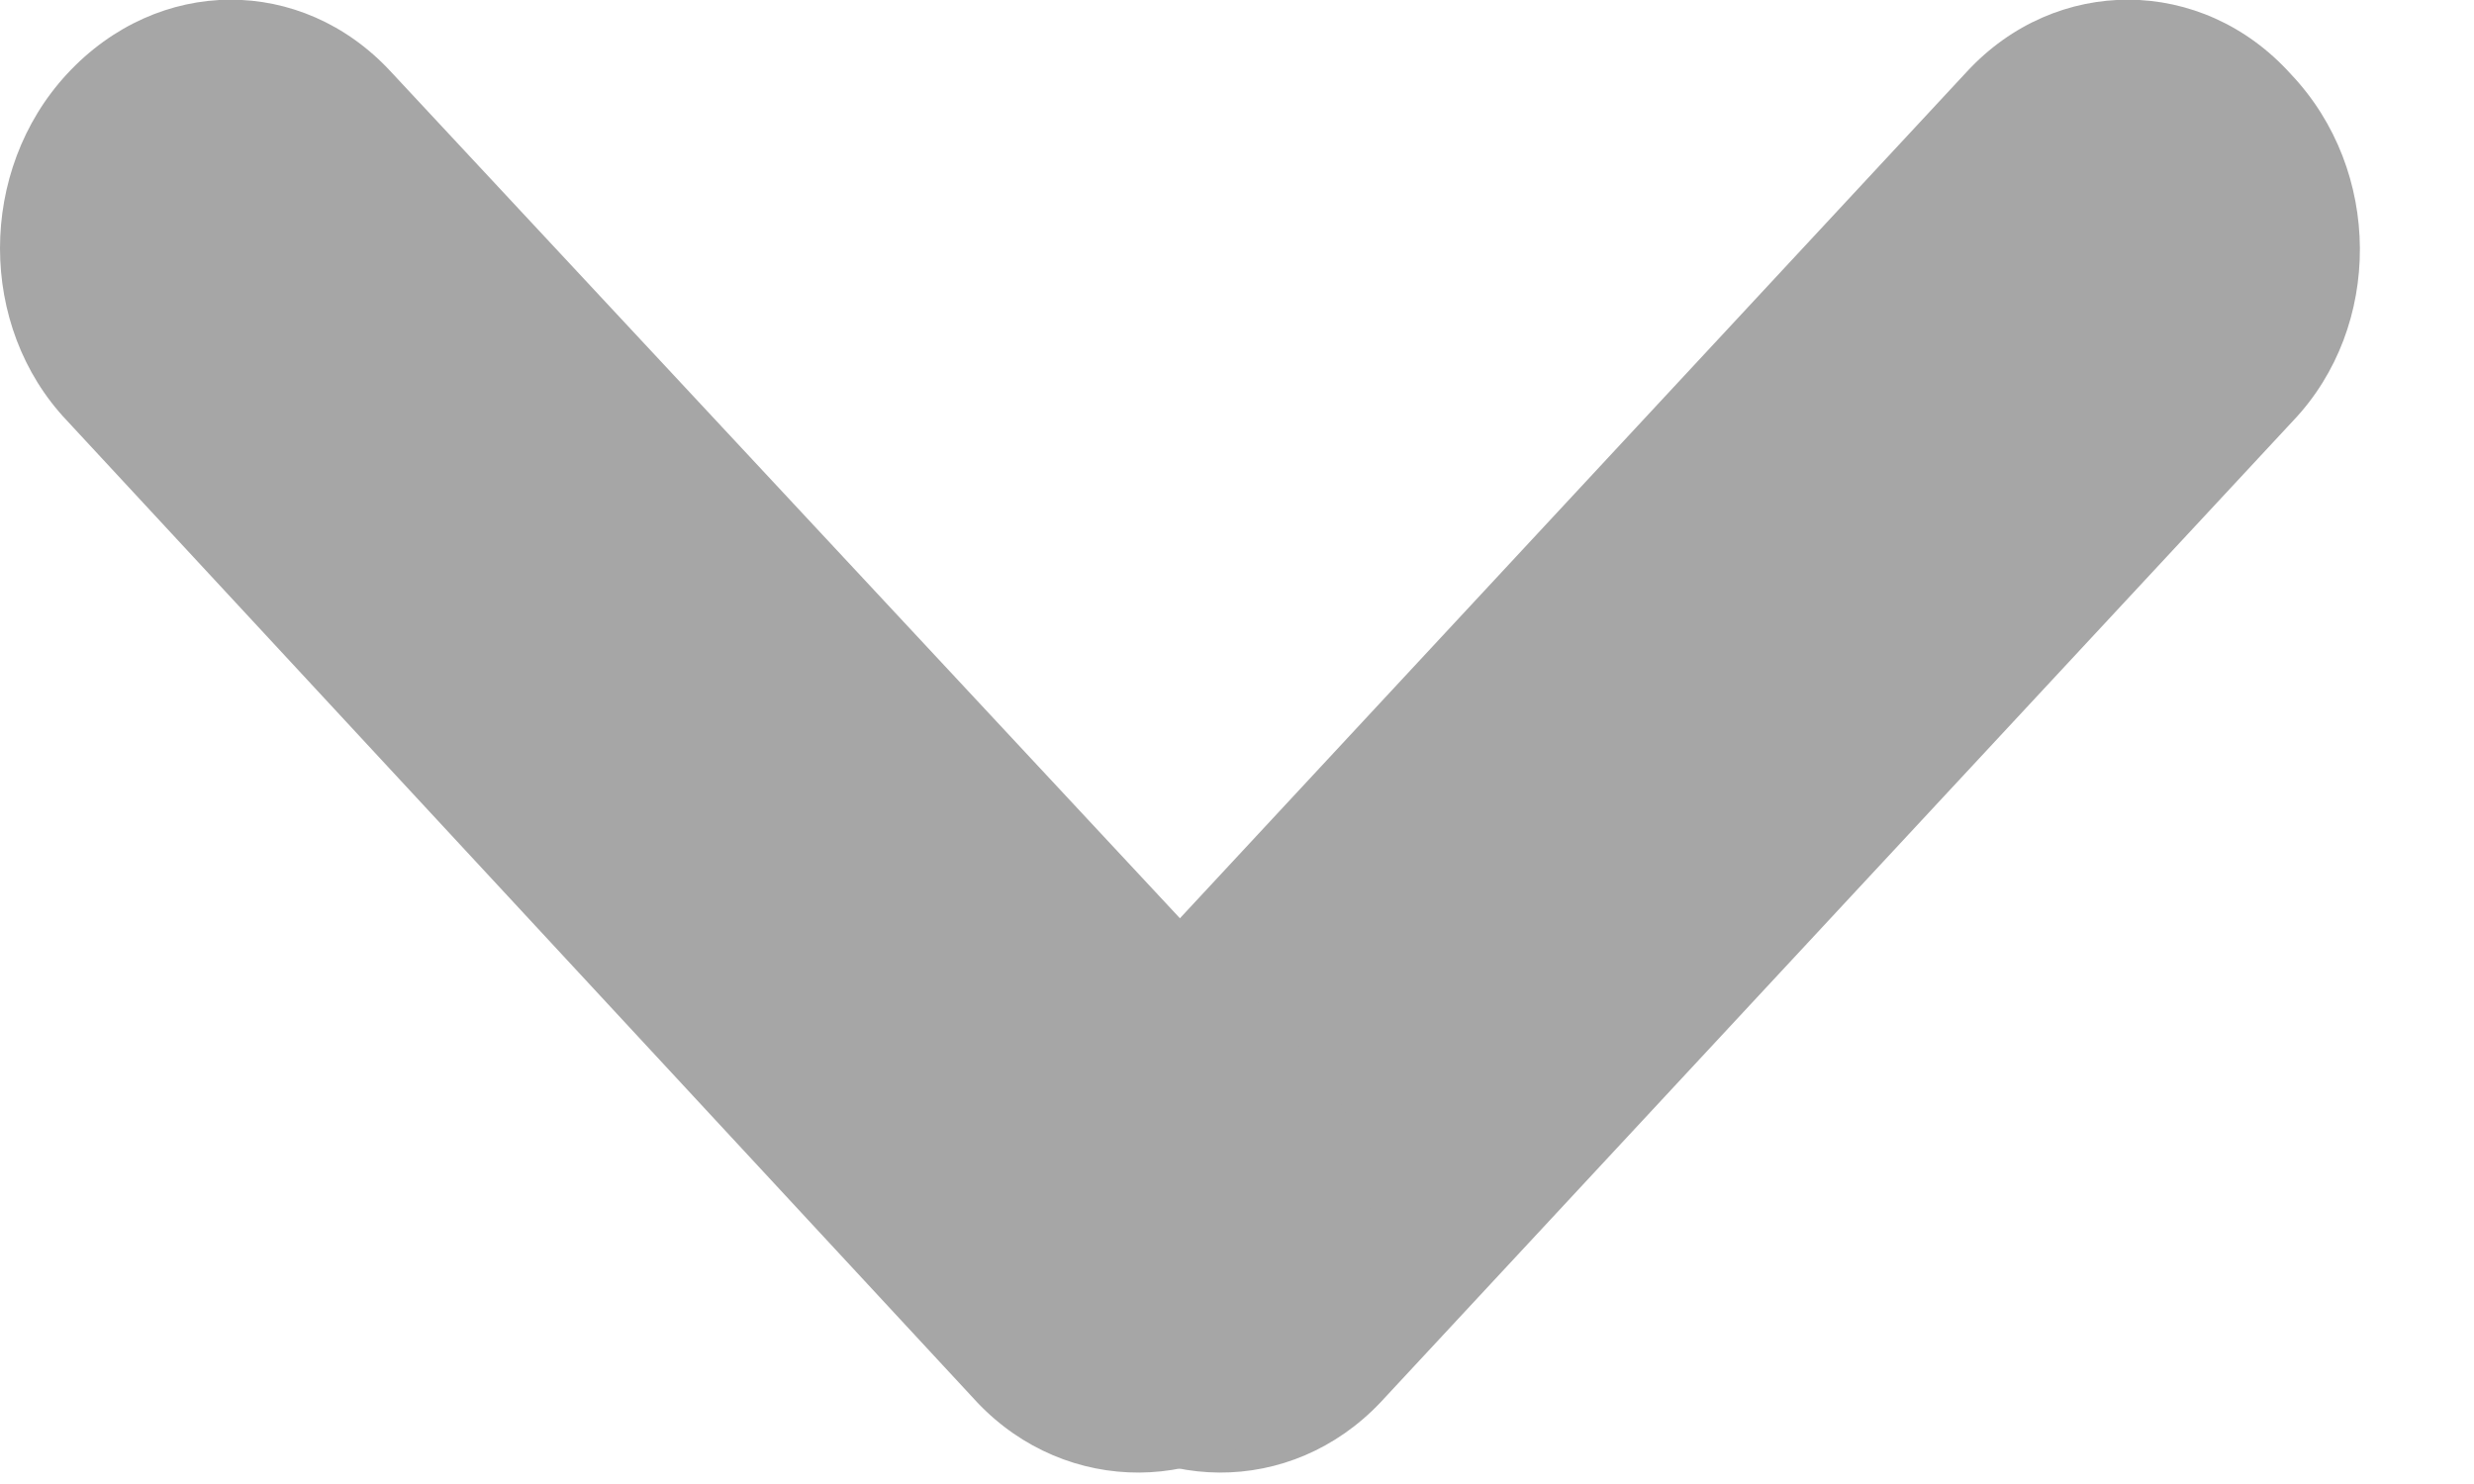
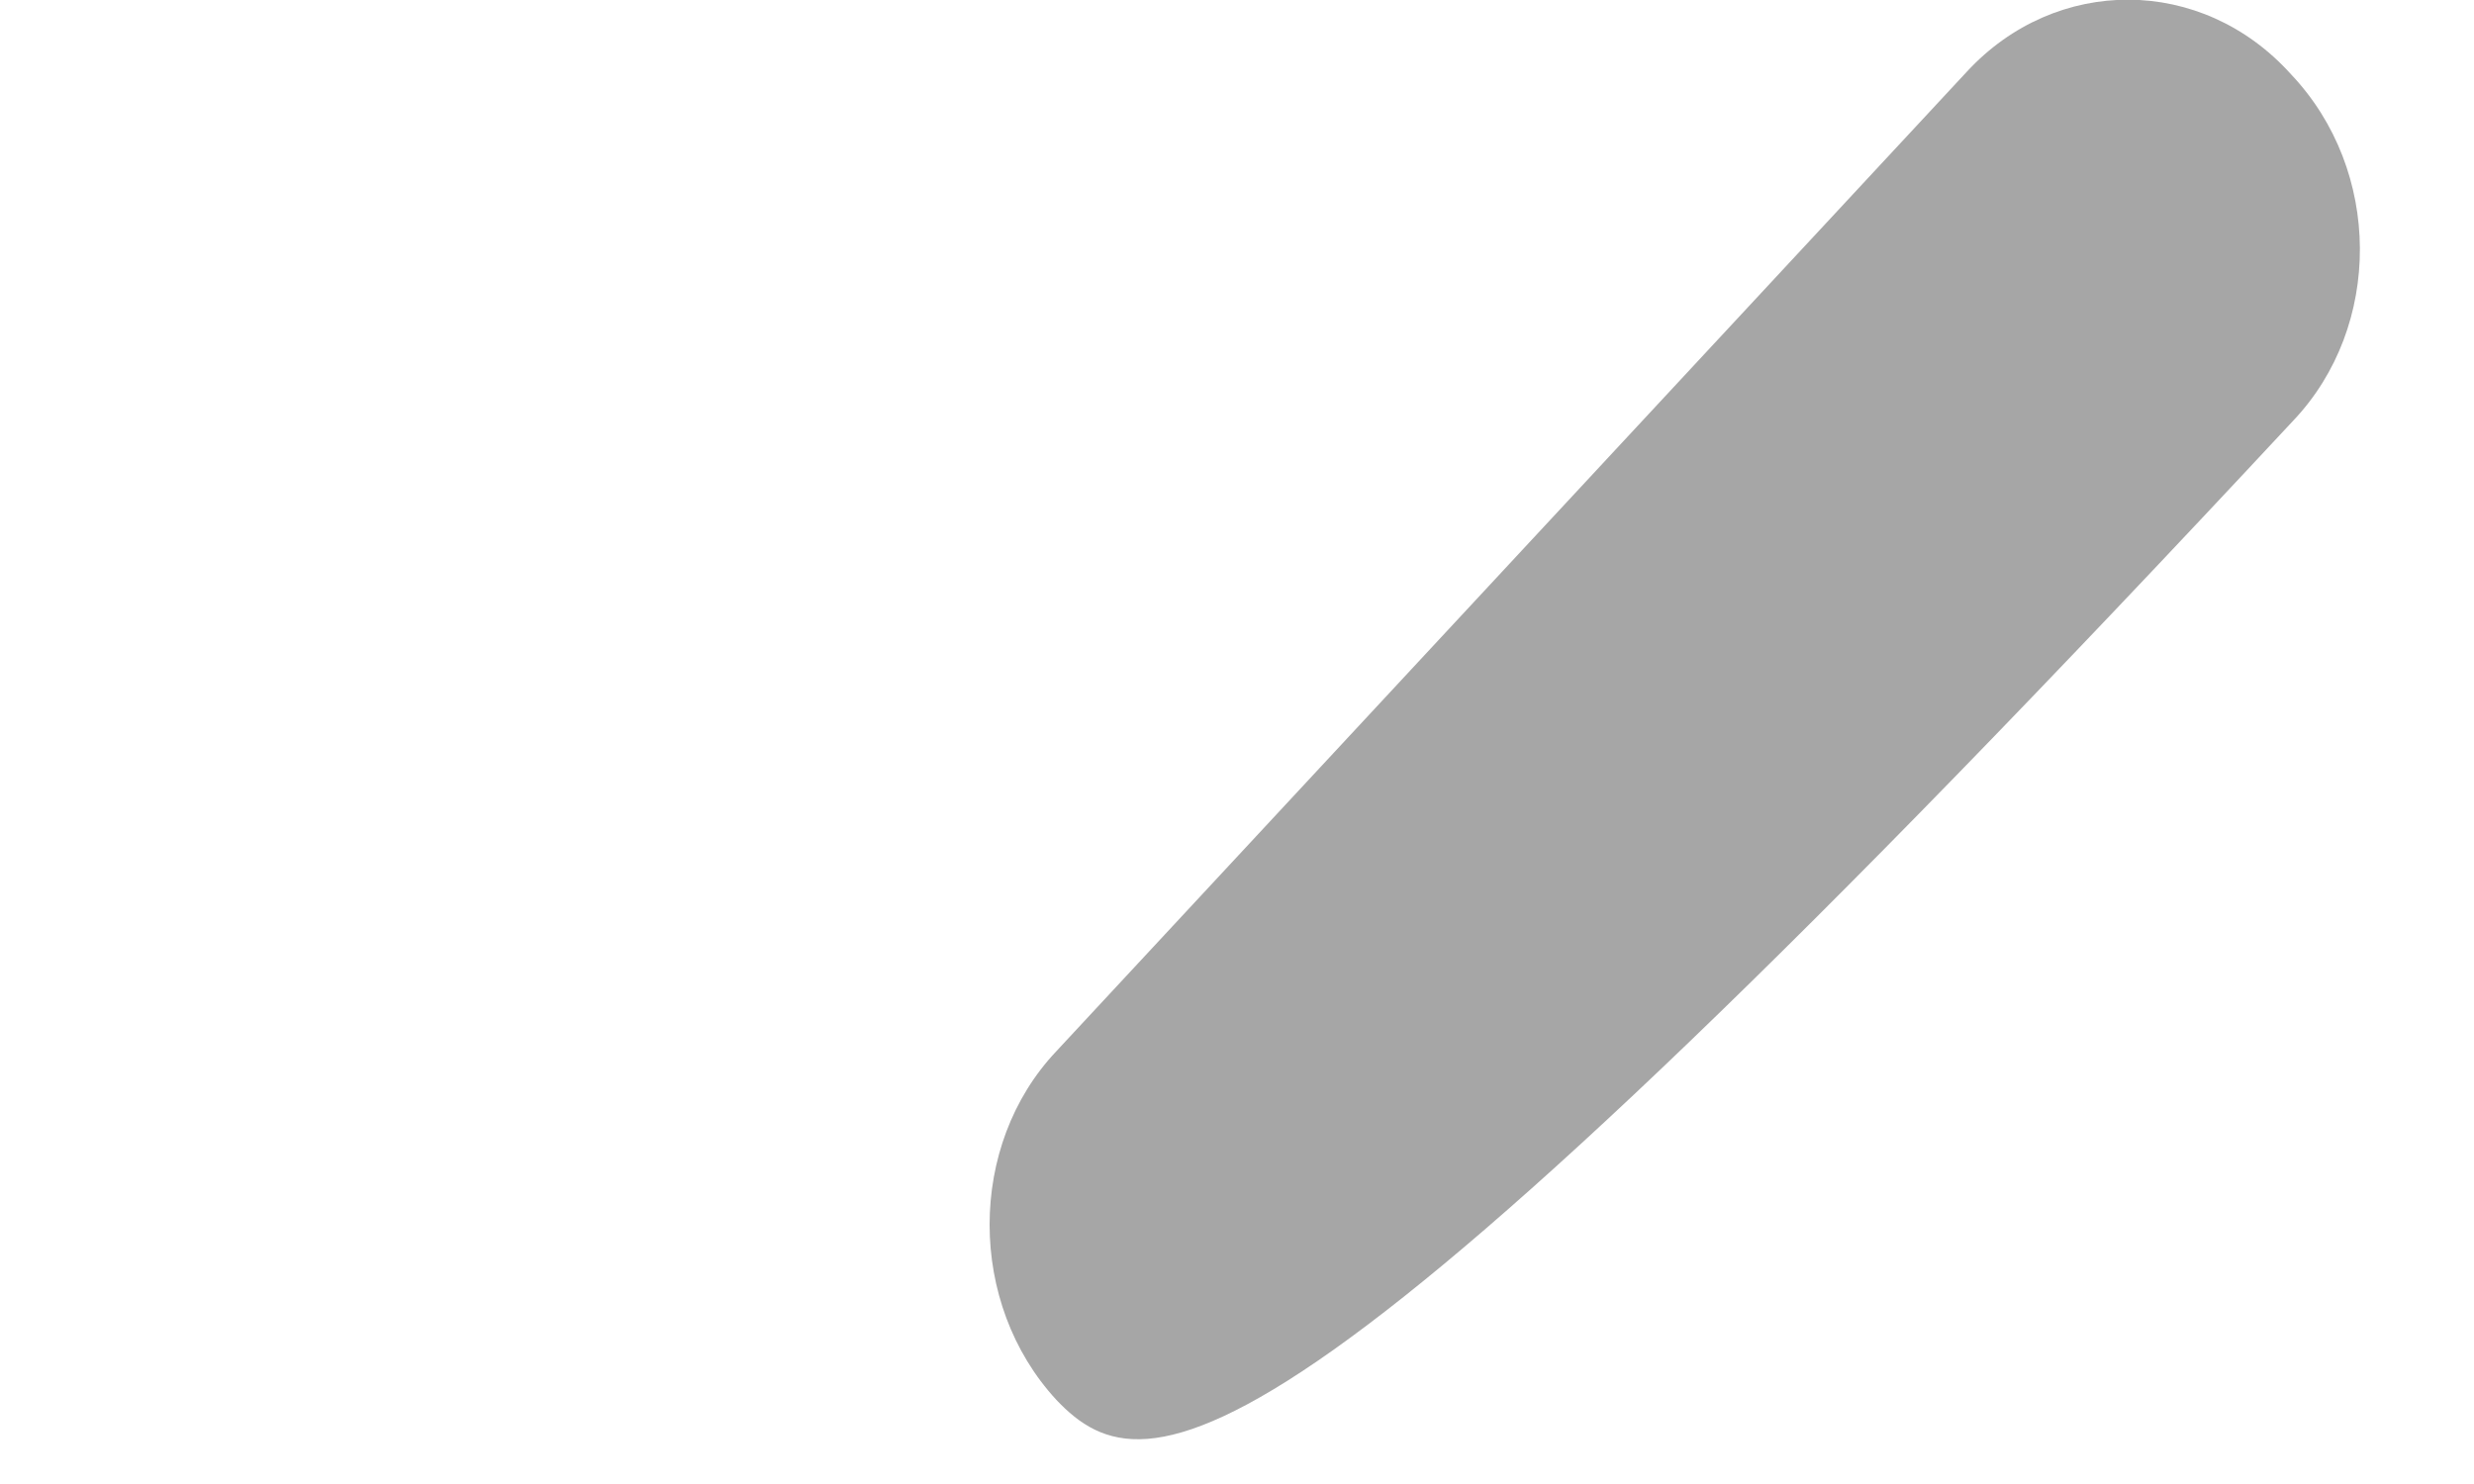
<svg xmlns="http://www.w3.org/2000/svg" height="6" width="10" viewBox="0 0 10 6">
-   <path fill="#a6a6a6" fill-rule="evenodd" d="M 7.95 0.29 C 8.31 -0.1 8.9 -0.1 9.26 0.3 L 9.26 0.3 C 9.63 0.69 9.63 1.32 9.27 1.7 L 5.58 5.67 C 5.22 6.05 4.64 6.05 4.27 5.66 L 4.27 5.66 C 3.91 5.27 3.91 4.63 4.27 4.25 L 7.95 0.29 L 7.95 0.29 Z M 7.95 0.29" />
-   <path fill="#a6a6a6" fill-rule="evenodd" d="M 1.58 0.29 C 1.22 -0.1 0.64 -0.1 0.27 0.3 L 0.27 0.3 C -0.09 0.69 -0.09 1.32 0.27 1.7 L 3.95 5.67 C 4.31 6.05 4.9 6.05 5.26 5.66 L 5.26 5.66 C 5.63 5.27 5.63 4.63 5.27 4.25 L 1.58 0.29 L 1.58 0.29 Z M 1.58 0.29" />
+   <path fill="#a6a6a6" fill-rule="evenodd" d="M 7.95 0.29 C 8.31 -0.1 8.9 -0.1 9.26 0.3 L 9.26 0.3 C 9.63 0.69 9.63 1.32 9.27 1.7 C 5.22 6.05 4.64 6.05 4.27 5.66 L 4.27 5.66 C 3.91 5.27 3.91 4.63 4.27 4.25 L 7.95 0.29 L 7.95 0.29 Z M 7.95 0.29" />
</svg>